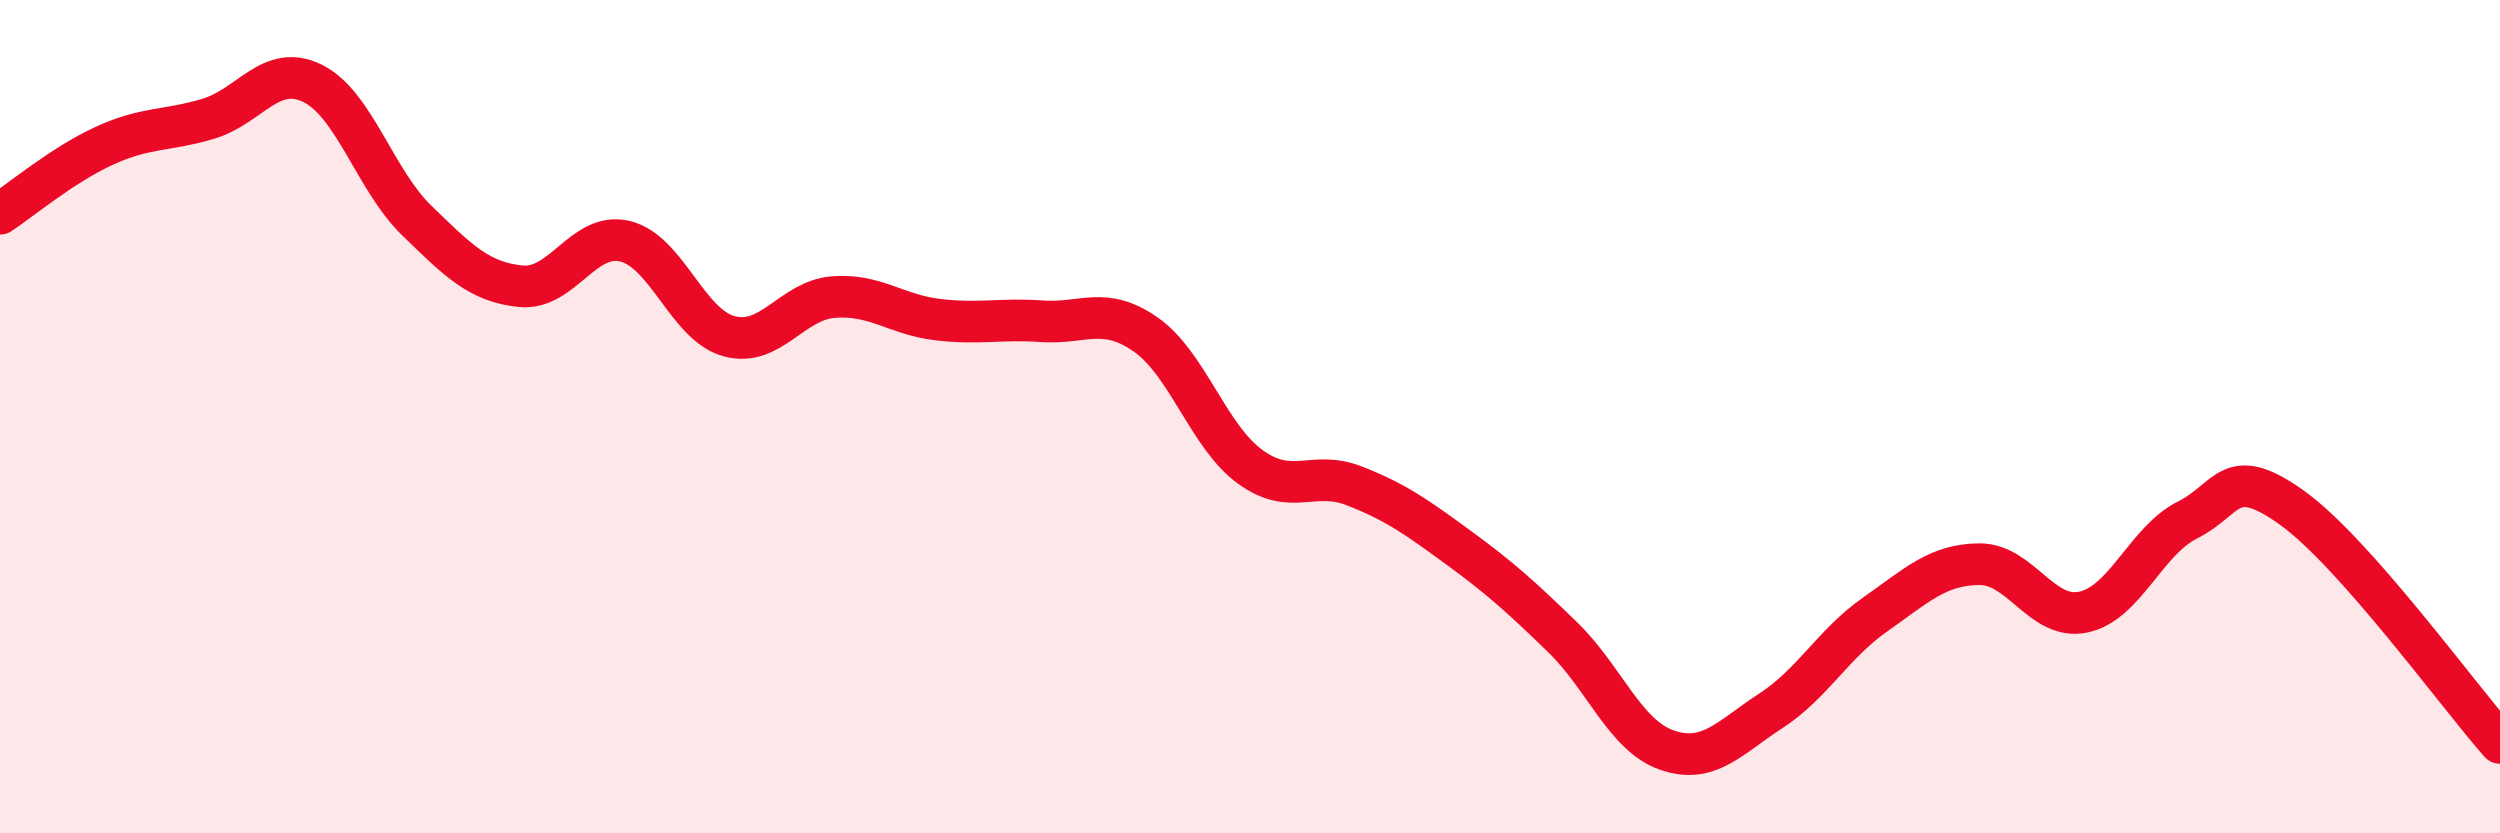
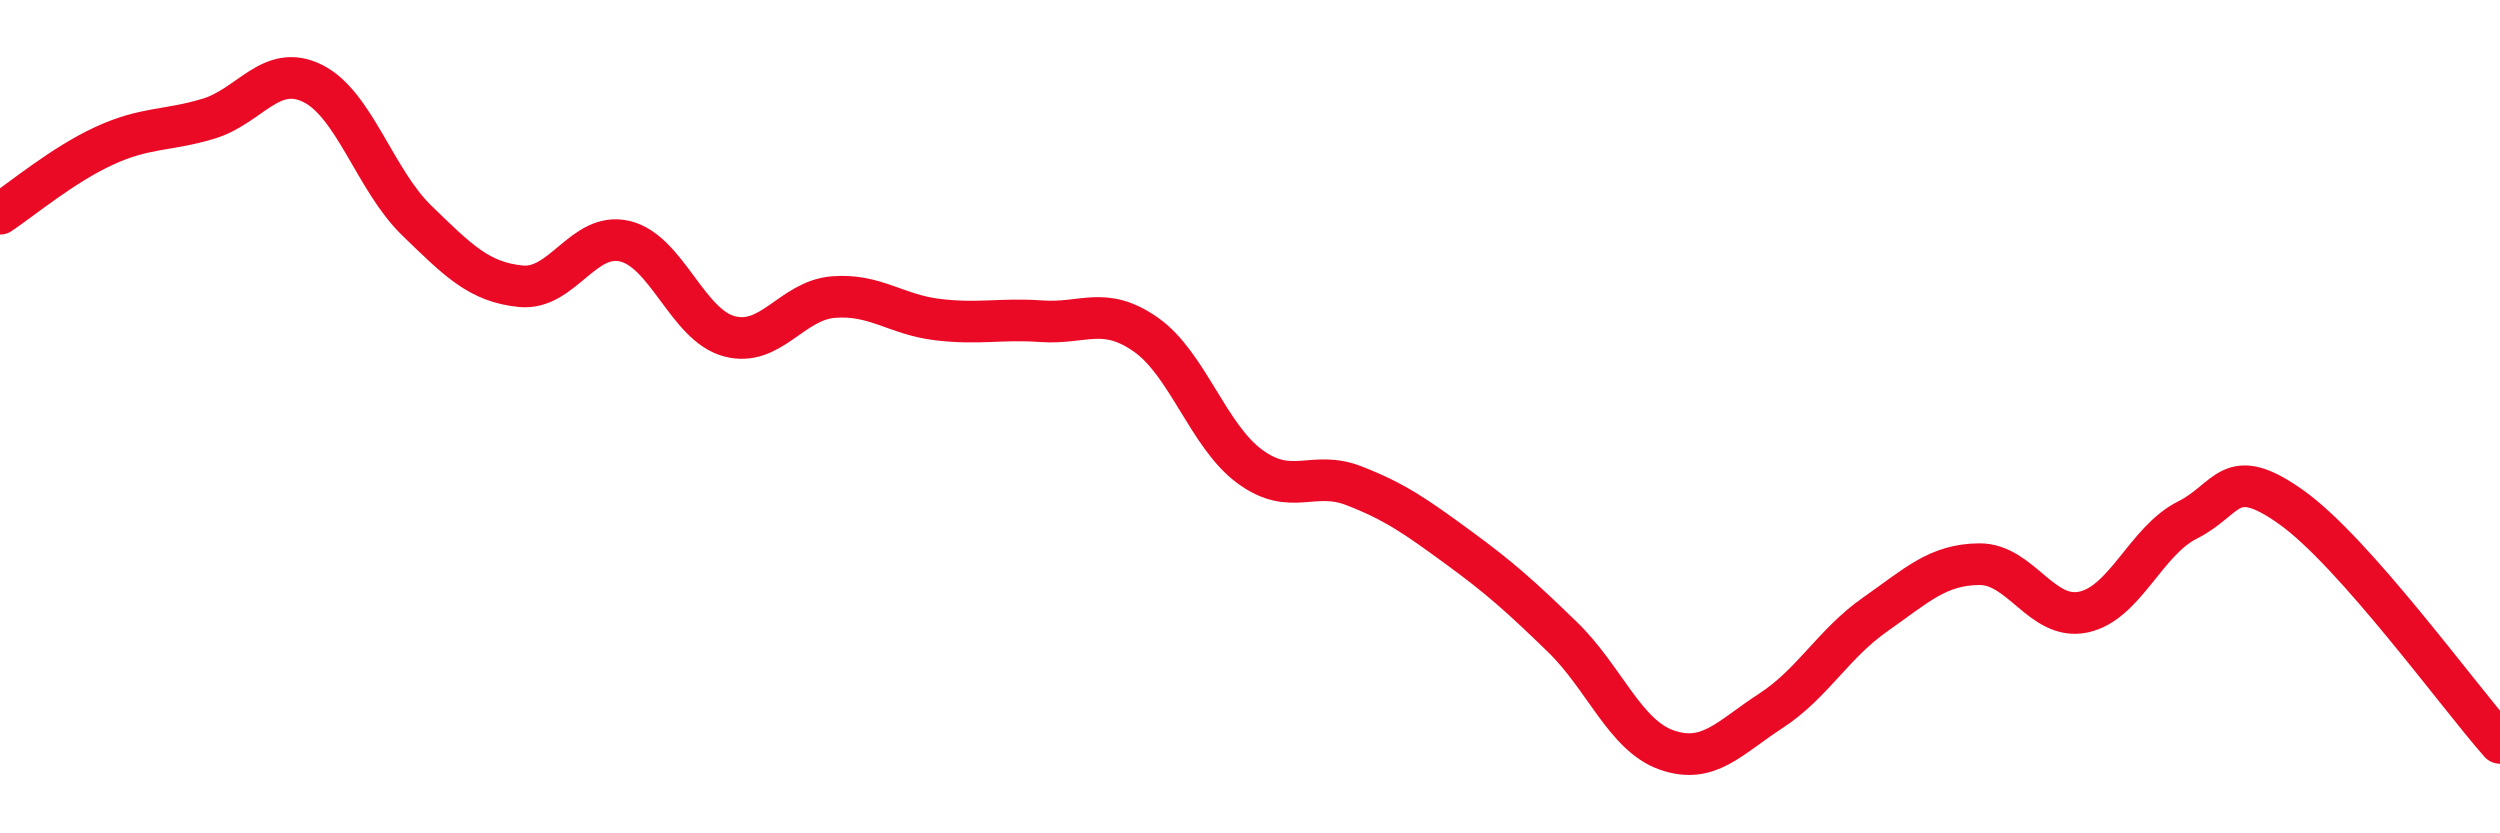
<svg xmlns="http://www.w3.org/2000/svg" width="60" height="20" viewBox="0 0 60 20">
-   <path d="M 0,5.13 C 0.5,4.8 1.5,3.96 2.5,3.5 C 3.5,3.04 4,3.15 5,2.85 C 6,2.55 6.5,1.51 7.5,2 C 8.5,2.49 9,4.32 10,5.29 C 11,6.26 11.5,6.77 12.5,6.87 C 13.5,6.97 14,5.55 15,5.79 C 16,6.03 16.5,7.8 17.5,8.07 C 18.5,8.34 19,7.21 20,7.13 C 21,7.05 21.5,7.55 22.5,7.67 C 23.5,7.79 24,7.64 25,7.71 C 26,7.78 26.5,7.33 27.5,8.03 C 28.5,8.73 29,10.47 30,11.2 C 31,11.93 31.5,11.27 32.5,11.66 C 33.5,12.05 34,12.41 35,13.14 C 36,13.87 36.5,14.32 37.5,15.29 C 38.5,16.26 39,17.65 40,18 C 41,18.35 41.5,17.71 42.5,17.06 C 43.5,16.41 44,15.45 45,14.75 C 46,14.05 46.5,13.55 47.5,13.54 C 48.5,13.53 49,14.9 50,14.69 C 51,14.48 51.5,12.98 52.5,12.48 C 53.5,11.98 53.5,11.11 55,12.18 C 56.5,13.25 59,16.7 60,17.83L60 20L0 20Z" fill="#EB0A25" opacity="0.1" stroke-linecap="round" stroke-linejoin="round" />
  <path d="M 0,5.13 C 0.5,4.8 1.5,3.96 2.5,3.5 C 3.5,3.04 4,3.15 5,2.85 C 6,2.55 6.5,1.51 7.5,2 C 8.5,2.49 9,4.32 10,5.29 C 11,6.26 11.5,6.77 12.5,6.87 C 13.5,6.97 14,5.55 15,5.79 C 16,6.03 16.5,7.8 17.5,8.07 C 18.5,8.34 19,7.21 20,7.13 C 21,7.05 21.5,7.55 22.5,7.67 C 23.5,7.79 24,7.64 25,7.71 C 26,7.78 26.5,7.33 27.5,8.03 C 28.5,8.73 29,10.47 30,11.2 C 31,11.93 31.5,11.27 32.5,11.66 C 33.5,12.05 34,12.41 35,13.14 C 36,13.87 36.5,14.32 37.5,15.29 C 38.5,16.26 39,17.65 40,18 C 41,18.35 41.5,17.71 42.5,17.06 C 43.5,16.41 44,15.45 45,14.75 C 46,14.05 46.5,13.55 47.5,13.54 C 48.5,13.53 49,14.9 50,14.69 C 51,14.48 51.5,12.98 52.5,12.48 C 53.5,11.98 53.5,11.11 55,12.18 C 56.5,13.25 59,16.7 60,17.83" stroke="#EB0A25" stroke-width="1" fill="none" stroke-linecap="round" stroke-linejoin="round" />
</svg>